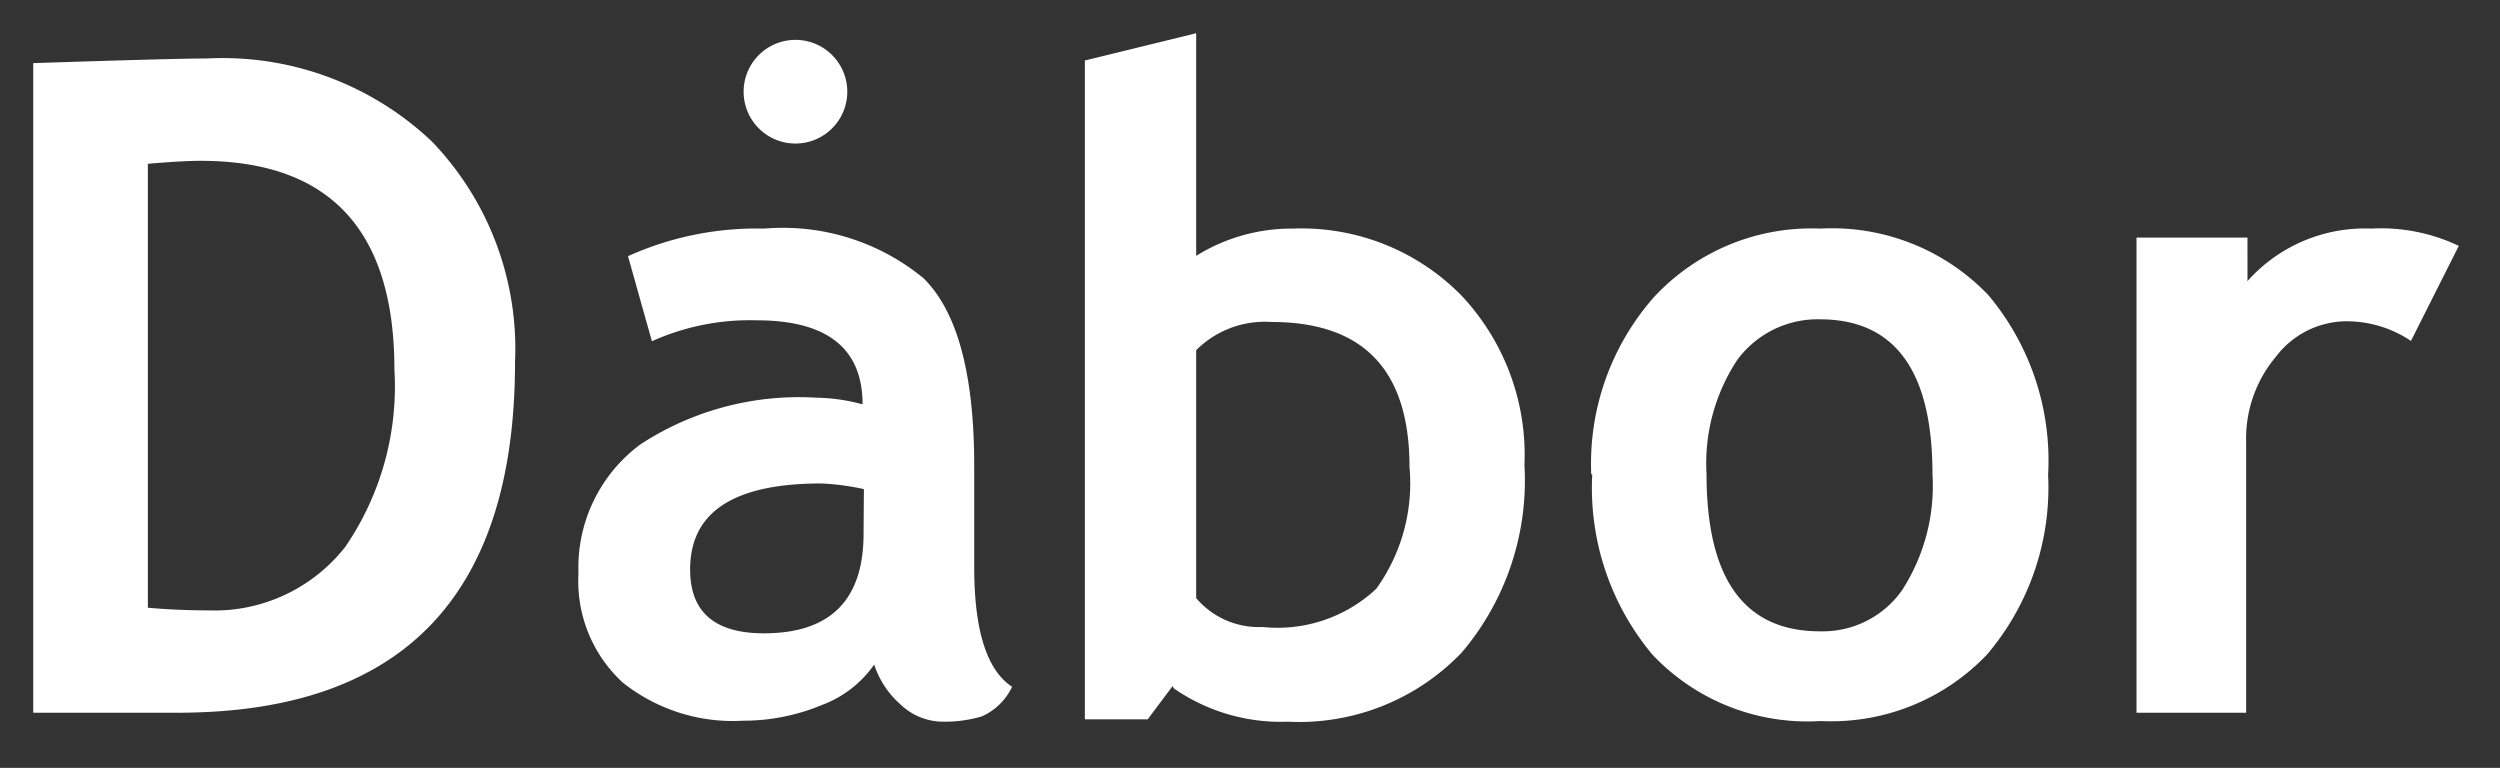
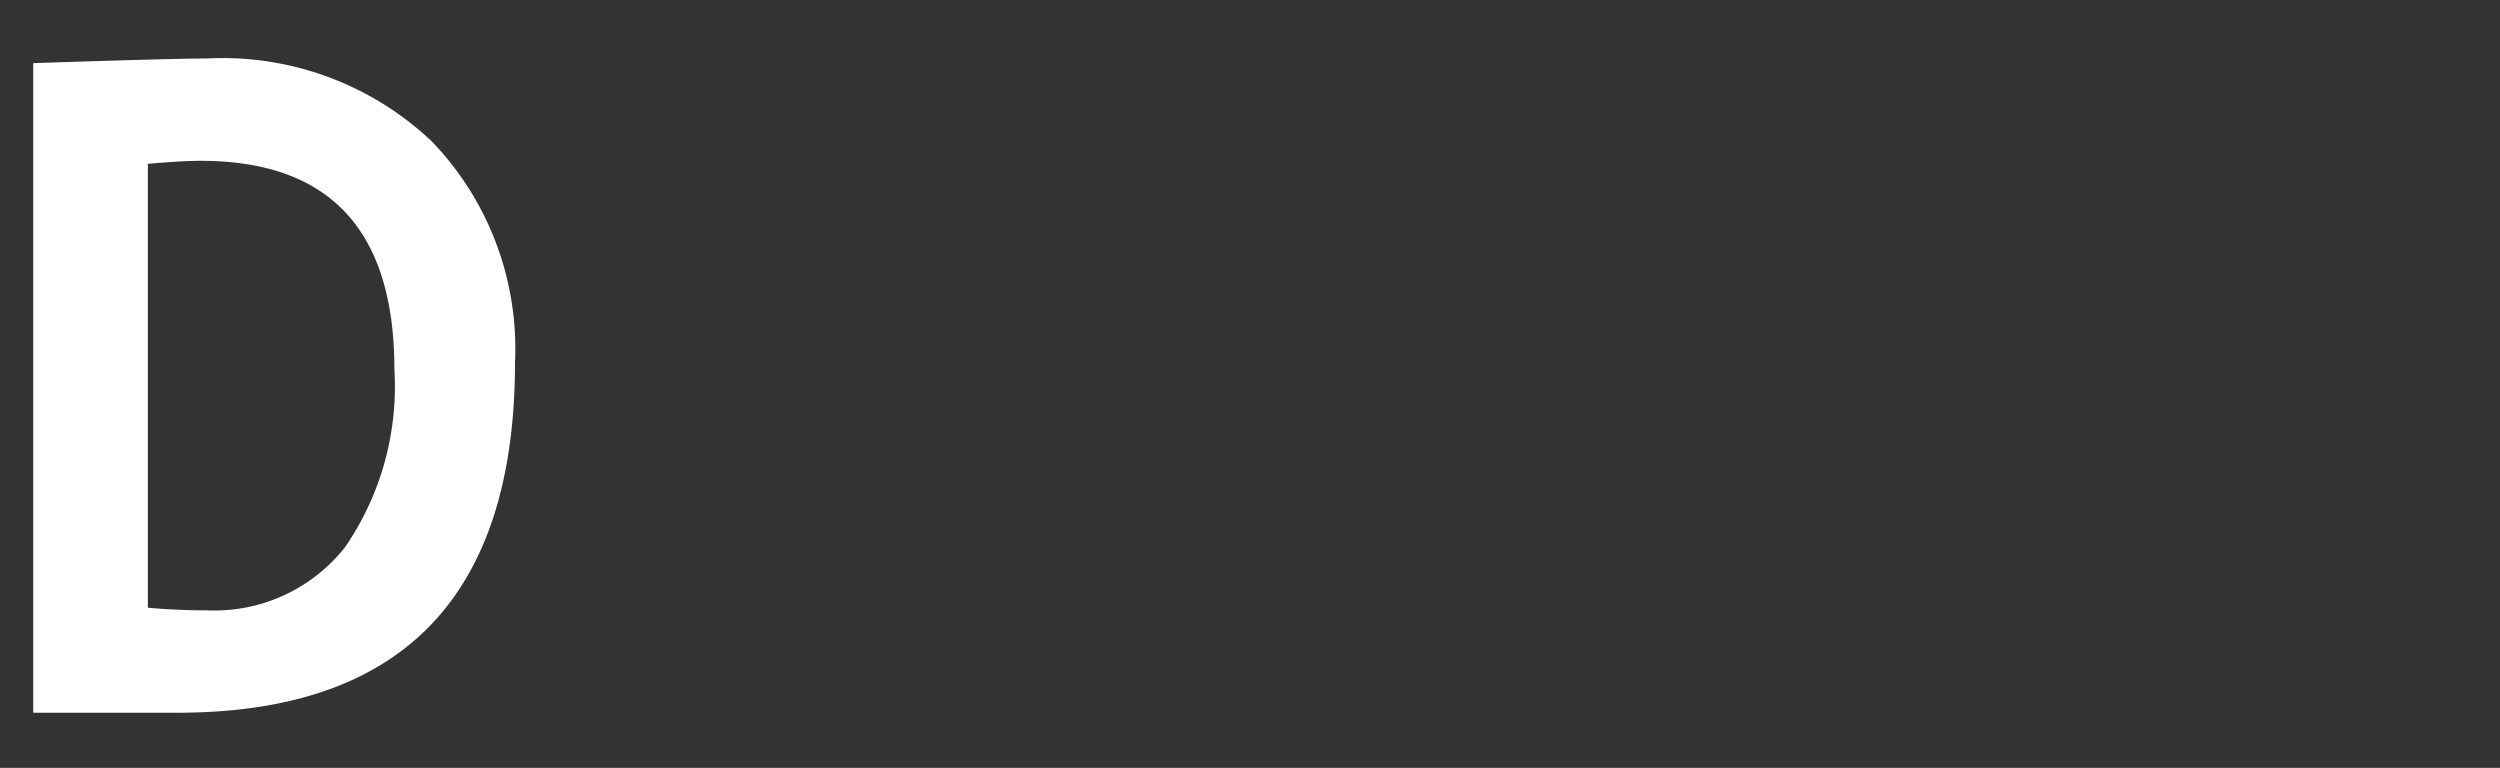
<svg xmlns="http://www.w3.org/2000/svg" id="Layer_2" data-name="Layer 2" viewBox="0 0 75.24 23.11">
  <rect x="0" y="0" width="75.24" height="23.11" fill="#333333" stroke="none" />
  <defs>
    <style>.cls-1{fill:#fff;}</style>
  </defs>
  <title>logo-blanco</title>
  <path class="cls-1" d="M4.45,4.93V18.29c.56.05,1.17.08,1.82.08a5,5,0,0,0,4.12-1.91,8.54,8.54,0,0,0,1.48-5.34q0-6.28-5.83-6.28-.56,0-1.59.09m.87,16.52H1V1.9c2.76-.09,4.51-.14,5.22-.14A9.16,9.16,0,0,1,13,4.26a9,9,0,0,1,2.5,6.64q0,10.55-10.16,10.55" />
-   <path class="cls-1" d="M26,14.72a7.62,7.62,0,0,0-1.28-.17c-2.64,0-3.95.86-3.95,2.59q0,1.92,2.22,1.92,3,0,3-3ZM26.31,20a3.34,3.34,0,0,1-1.58,1.22,6.13,6.13,0,0,1-2.36.47,5.32,5.32,0,0,1-3.63-1.15,4.14,4.14,0,0,1-1.33-3.28,4.61,4.61,0,0,1,1.87-3.89,8.71,8.71,0,0,1,5.3-1.4,5.45,5.45,0,0,1,1.38.2c0-1.68-1.06-2.53-3.19-2.53a7.18,7.18,0,0,0-3.15.63L18.9,7.71A9.4,9.4,0,0,1,23,6.88a6.66,6.66,0,0,1,4.79,1.49q1.53,1.5,1.53,5.65v3.05c0,1.91.38,3.1,1.14,3.6a1.83,1.83,0,0,1-.91.89,3.9,3.9,0,0,1-1.17.16,1.86,1.86,0,0,1-1.29-.53A2.71,2.71,0,0,1,26.31,20" />
-   <path class="cls-1" d="M36,10.56V18a2.47,2.47,0,0,0,2,.87,4.34,4.34,0,0,0,3.42-1.15,5.44,5.44,0,0,0,1-3.67c0-2.91-1.38-4.36-4.16-4.36a2.92,2.92,0,0,0-2.26.85m-.71,10.11-.75,1H32.65V1.82L36,1V7.7a5.43,5.43,0,0,1,2.91-.82,6.74,6.74,0,0,1,5.06,2A7,7,0,0,1,45.88,14,8,8,0,0,1,44,19.63a6.77,6.77,0,0,1-5.24,2.09,5.66,5.66,0,0,1-3.43-1" />
-   <path class="cls-1" d="M51.36,14.27q0,4.73,3.41,4.73a2.92,2.92,0,0,0,2.47-1.23,5.79,5.79,0,0,0,.92-3.5q0-4.66-3.39-4.66a3,3,0,0,0-2.49,1.23,5.64,5.64,0,0,0-.92,3.43m-3.47,0a7.57,7.57,0,0,1,1.89-5.33,6.46,6.46,0,0,1,5-2.06,6.51,6.51,0,0,1,5.06,2,7.74,7.74,0,0,1,1.8,5.41A7.76,7.76,0,0,1,59.8,19.7a6.47,6.47,0,0,1-5,2,6.41,6.41,0,0,1-5.07-2,7.81,7.81,0,0,1-1.81-5.41" />
-   <path class="cls-1" d="M72.56,10.26a3.48,3.48,0,0,0-2-.59,2.68,2.68,0,0,0-2.06,1.06,3.83,3.83,0,0,0-.9,2.58v8.14H64.3V7.15h3.34V8.46a4.73,4.73,0,0,1,3.72-1.58A5.44,5.44,0,0,1,74,7.4Z" />
-   <path class="cls-1" d="M25.5,2.76A1.56,1.56,0,1,1,23.94,1.2,1.56,1.56,0,0,1,25.5,2.76" />
</svg>